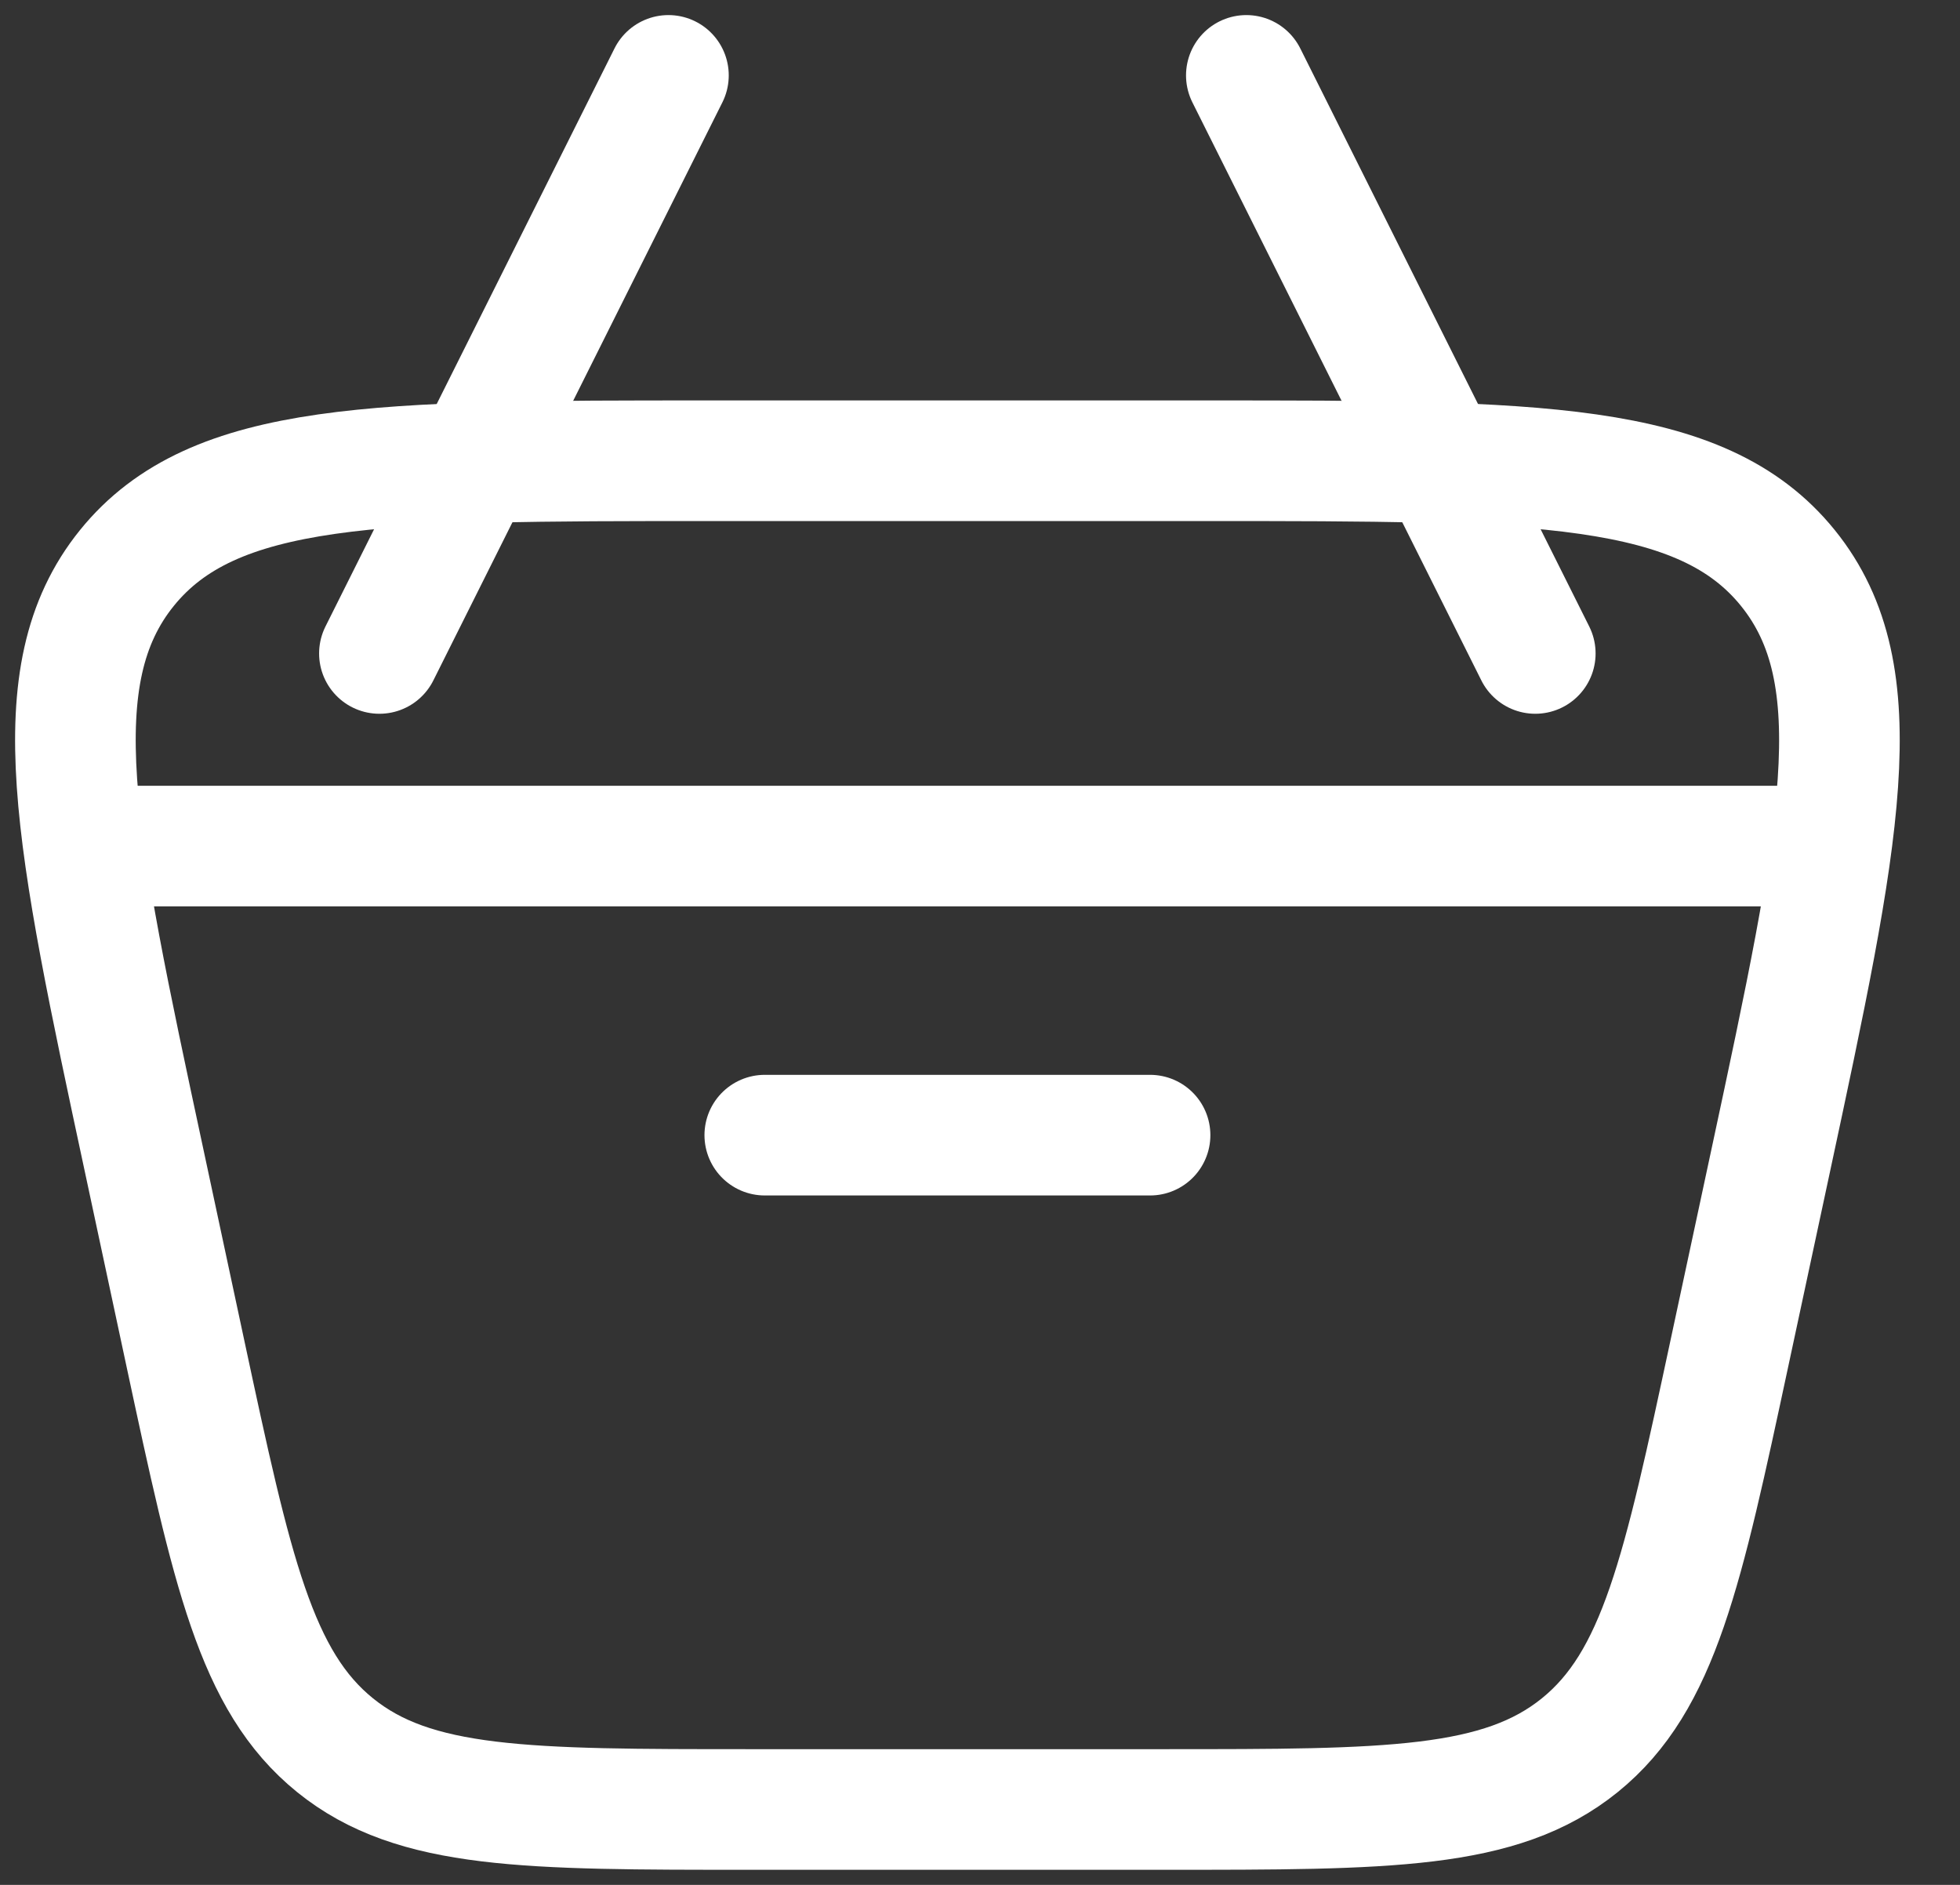
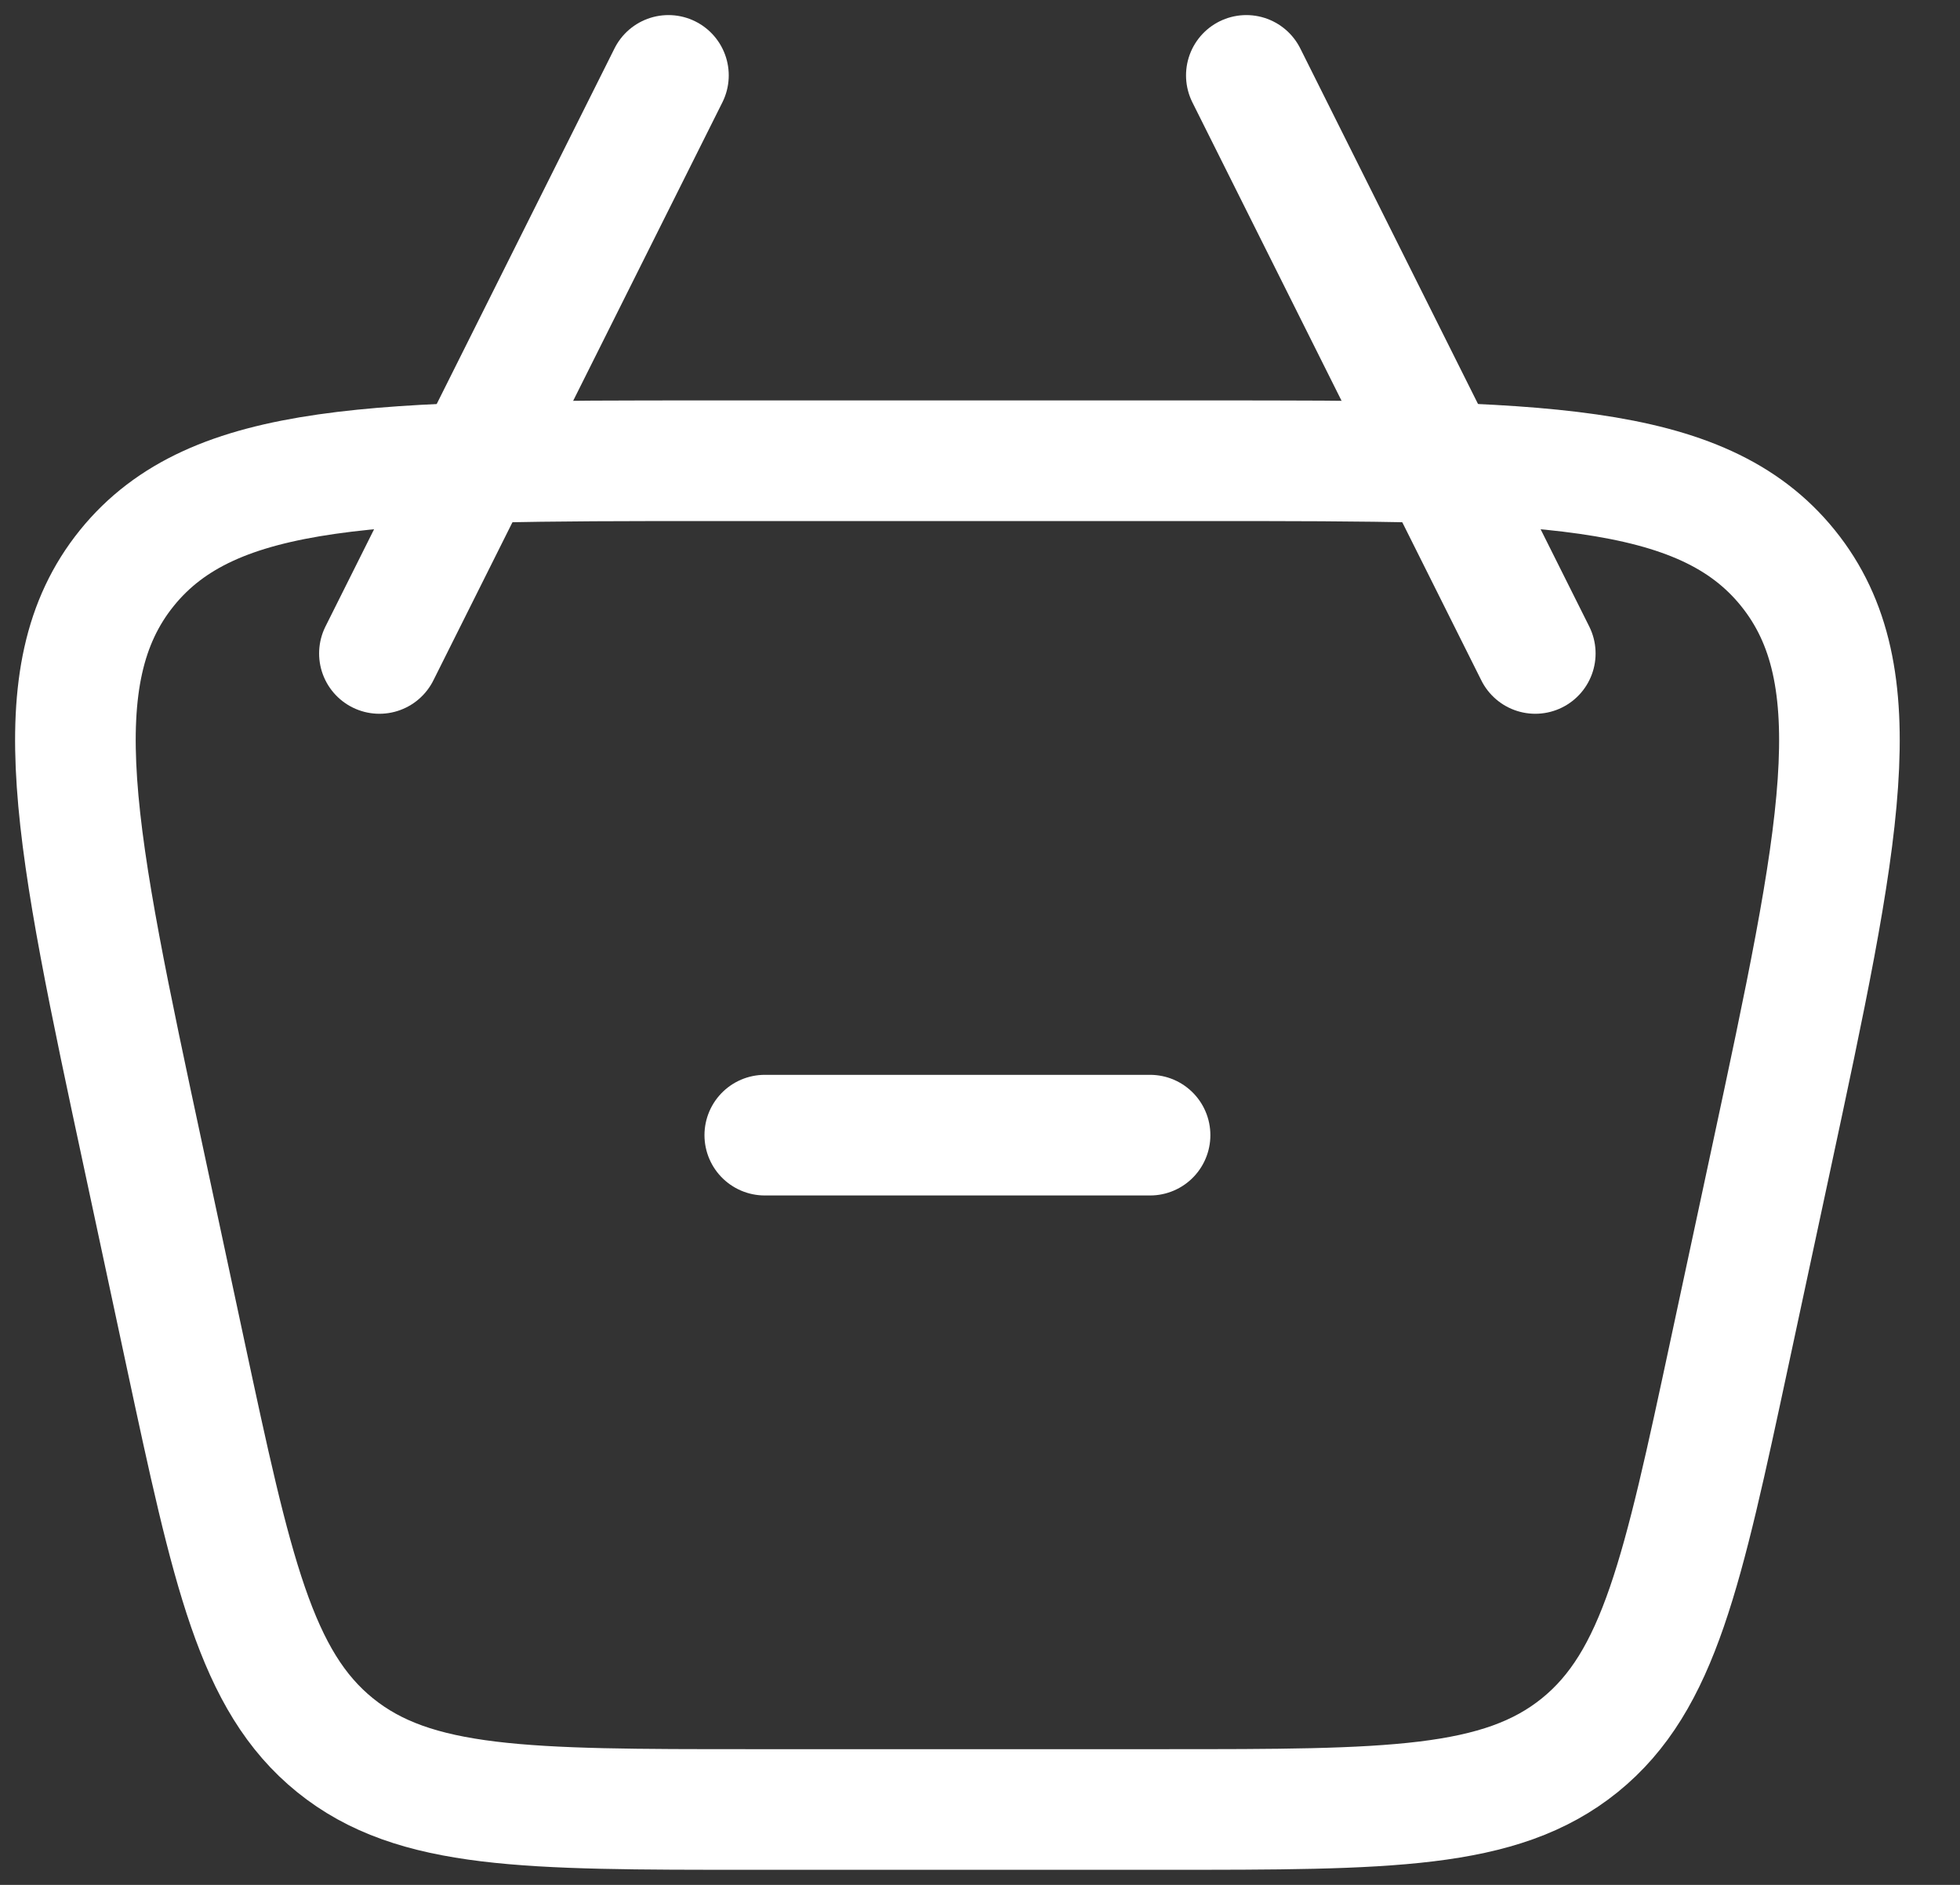
<svg xmlns="http://www.w3.org/2000/svg" width="26" height="25" viewBox="0 0 26 25" fill="none">
  <rect x="0" y="0" width="26" height="25" fill="#333333" stroke="none" />
  <path d="M1.91 15.384C0.992 11.1 0.533 8.958 1.683 7.534C2.834 6.111 5.025 6.111 9.406 6.111H15.995C20.376 6.111 22.567 6.111 23.717 7.534C24.868 8.958 24.409 11.1 23.491 15.384L22.943 17.94C22.321 20.843 22.01 22.295 20.956 23.148C19.901 24 18.417 24 15.447 24H9.954C6.984 24 5.499 24 4.445 23.148C3.391 22.295 3.079 20.843 2.457 17.94L1.91 15.384Z" stroke="white" stroke-width="1.6" />
-   <path d="M1.201 11.222H24.201" stroke="white" stroke-width="1.6" stroke-linecap="round" stroke-linejoin="round" />
  <path d="M10.145 15.056H15.256" stroke="white" stroke-width="1.6" stroke-linecap="round" stroke-linejoin="round" />
  <path d="M20.366 8.667L16.533 1" stroke="white" stroke-width="1.6" stroke-linecap="round" stroke-linejoin="round" />
  <path d="M5.033 8.667L8.867 1" stroke="white" stroke-width="1.6" stroke-linecap="round" stroke-linejoin="round" />
</svg>